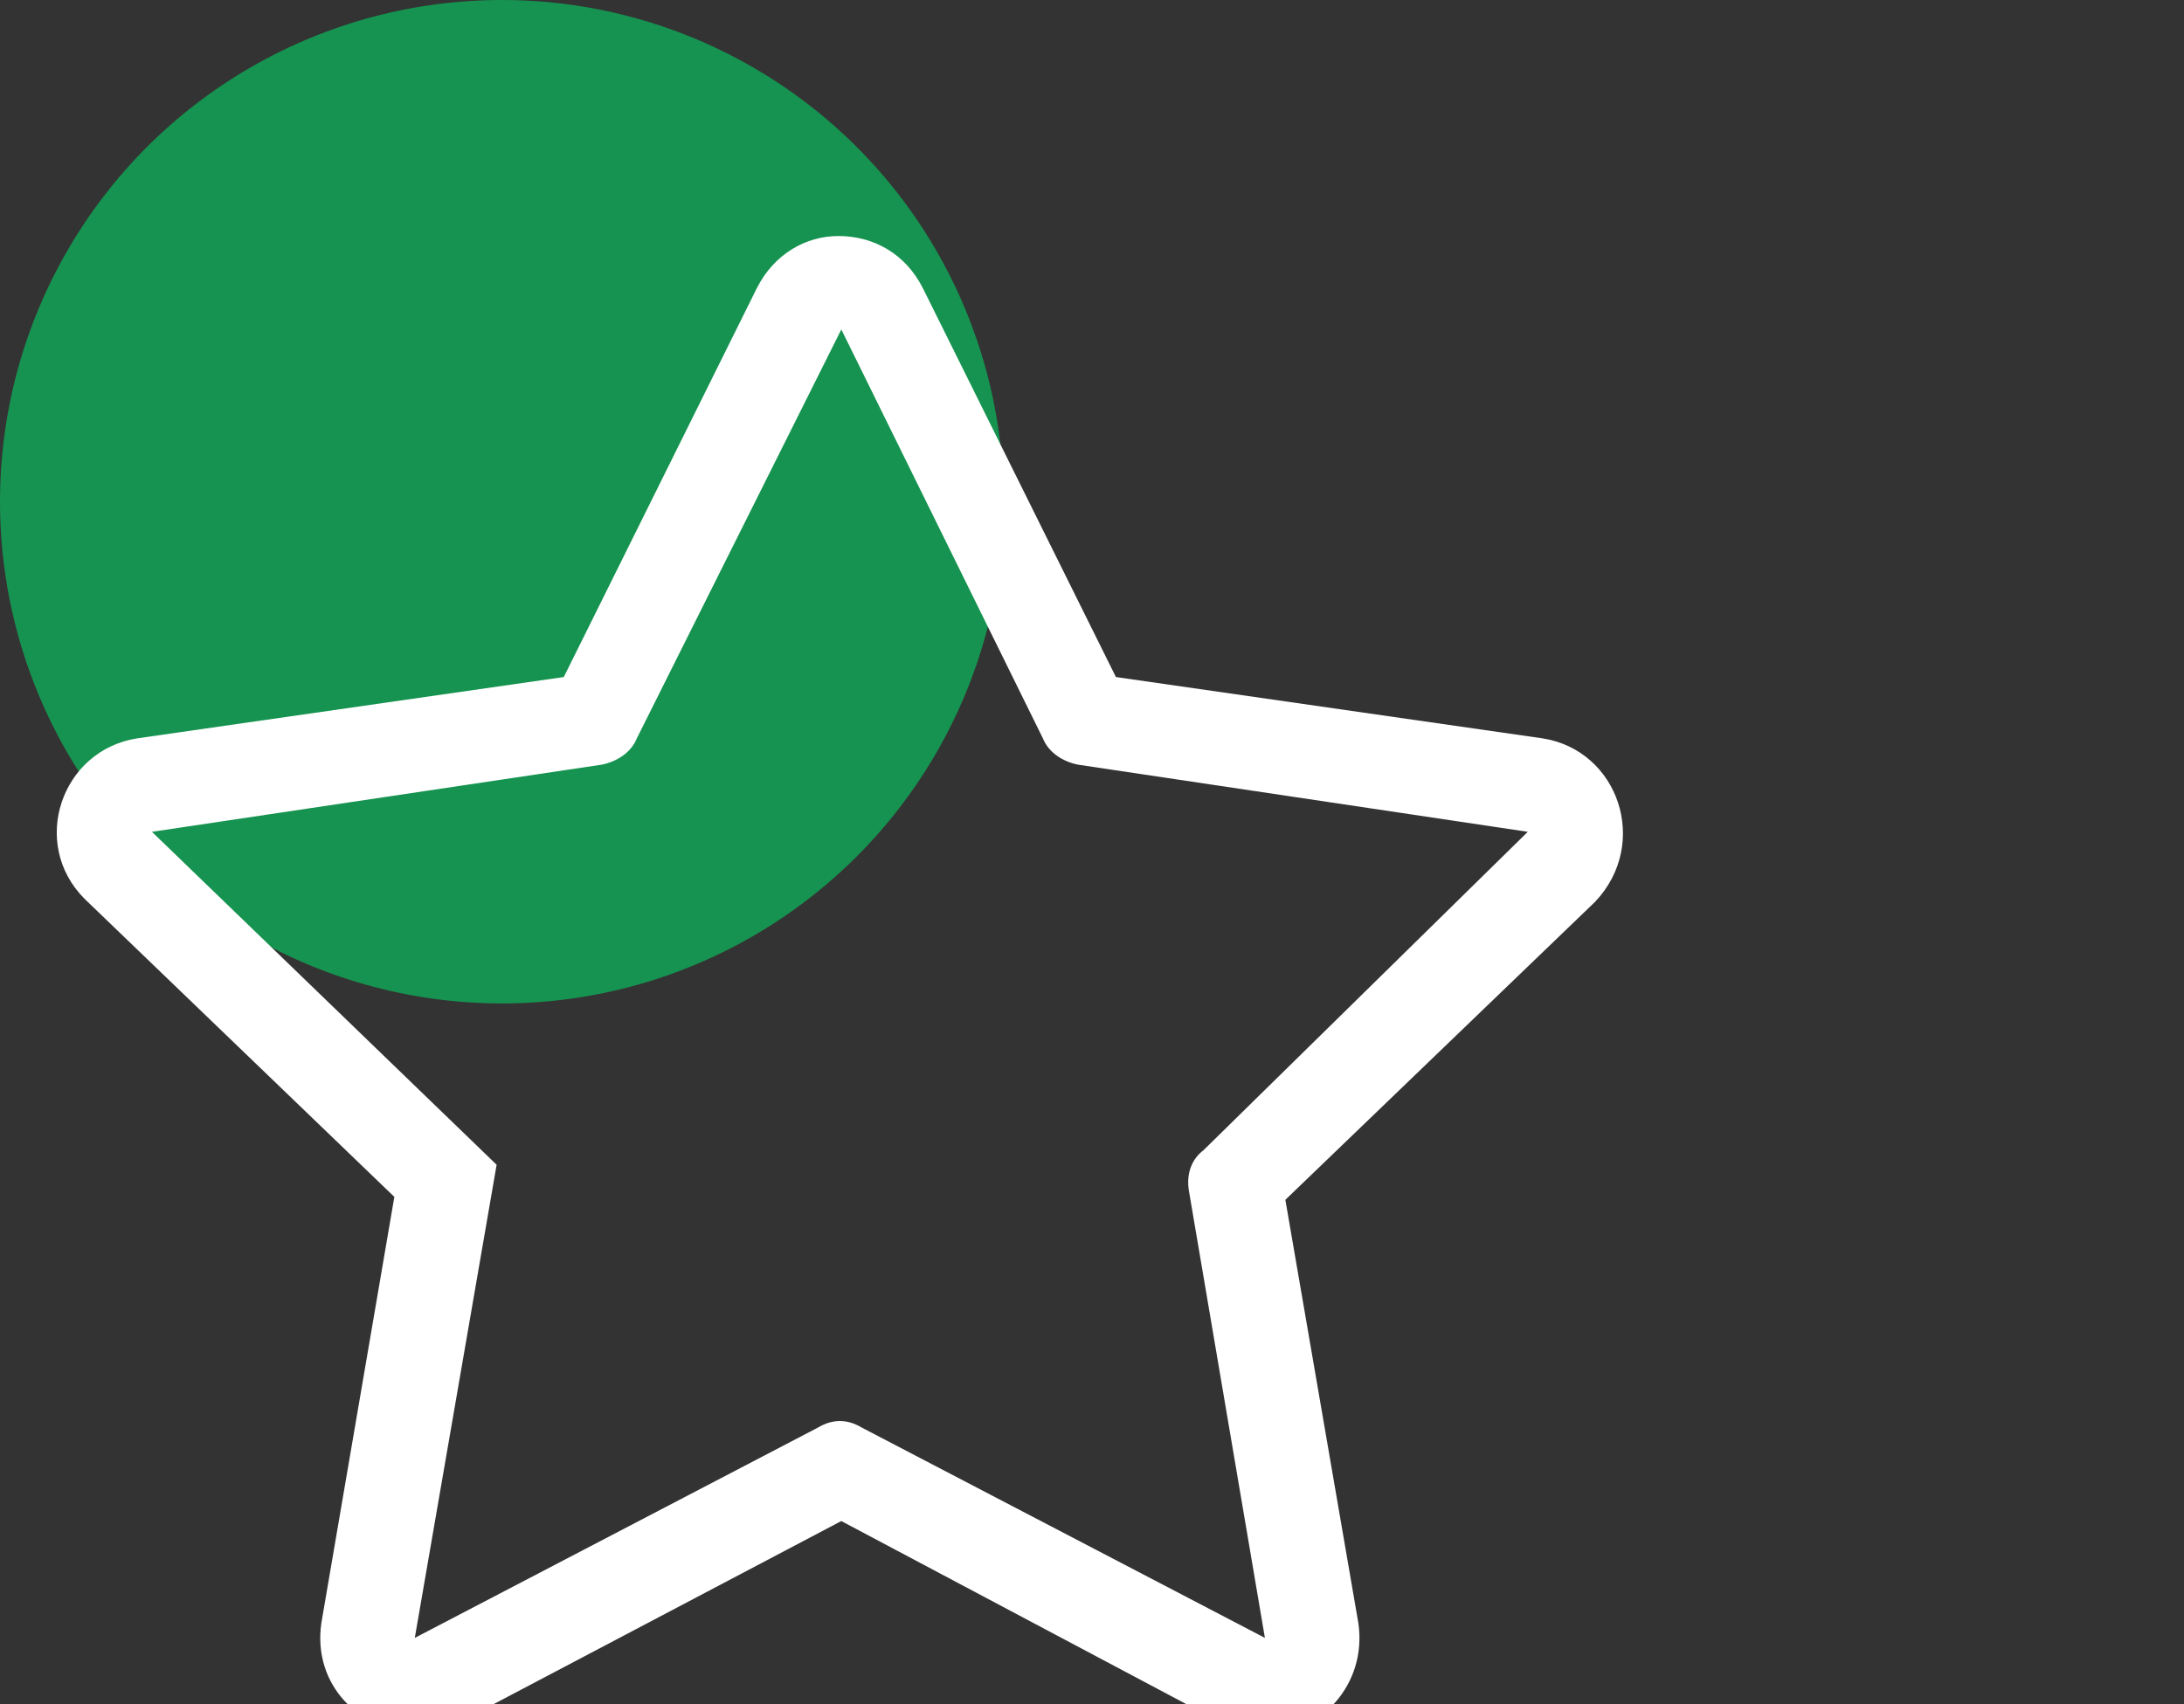
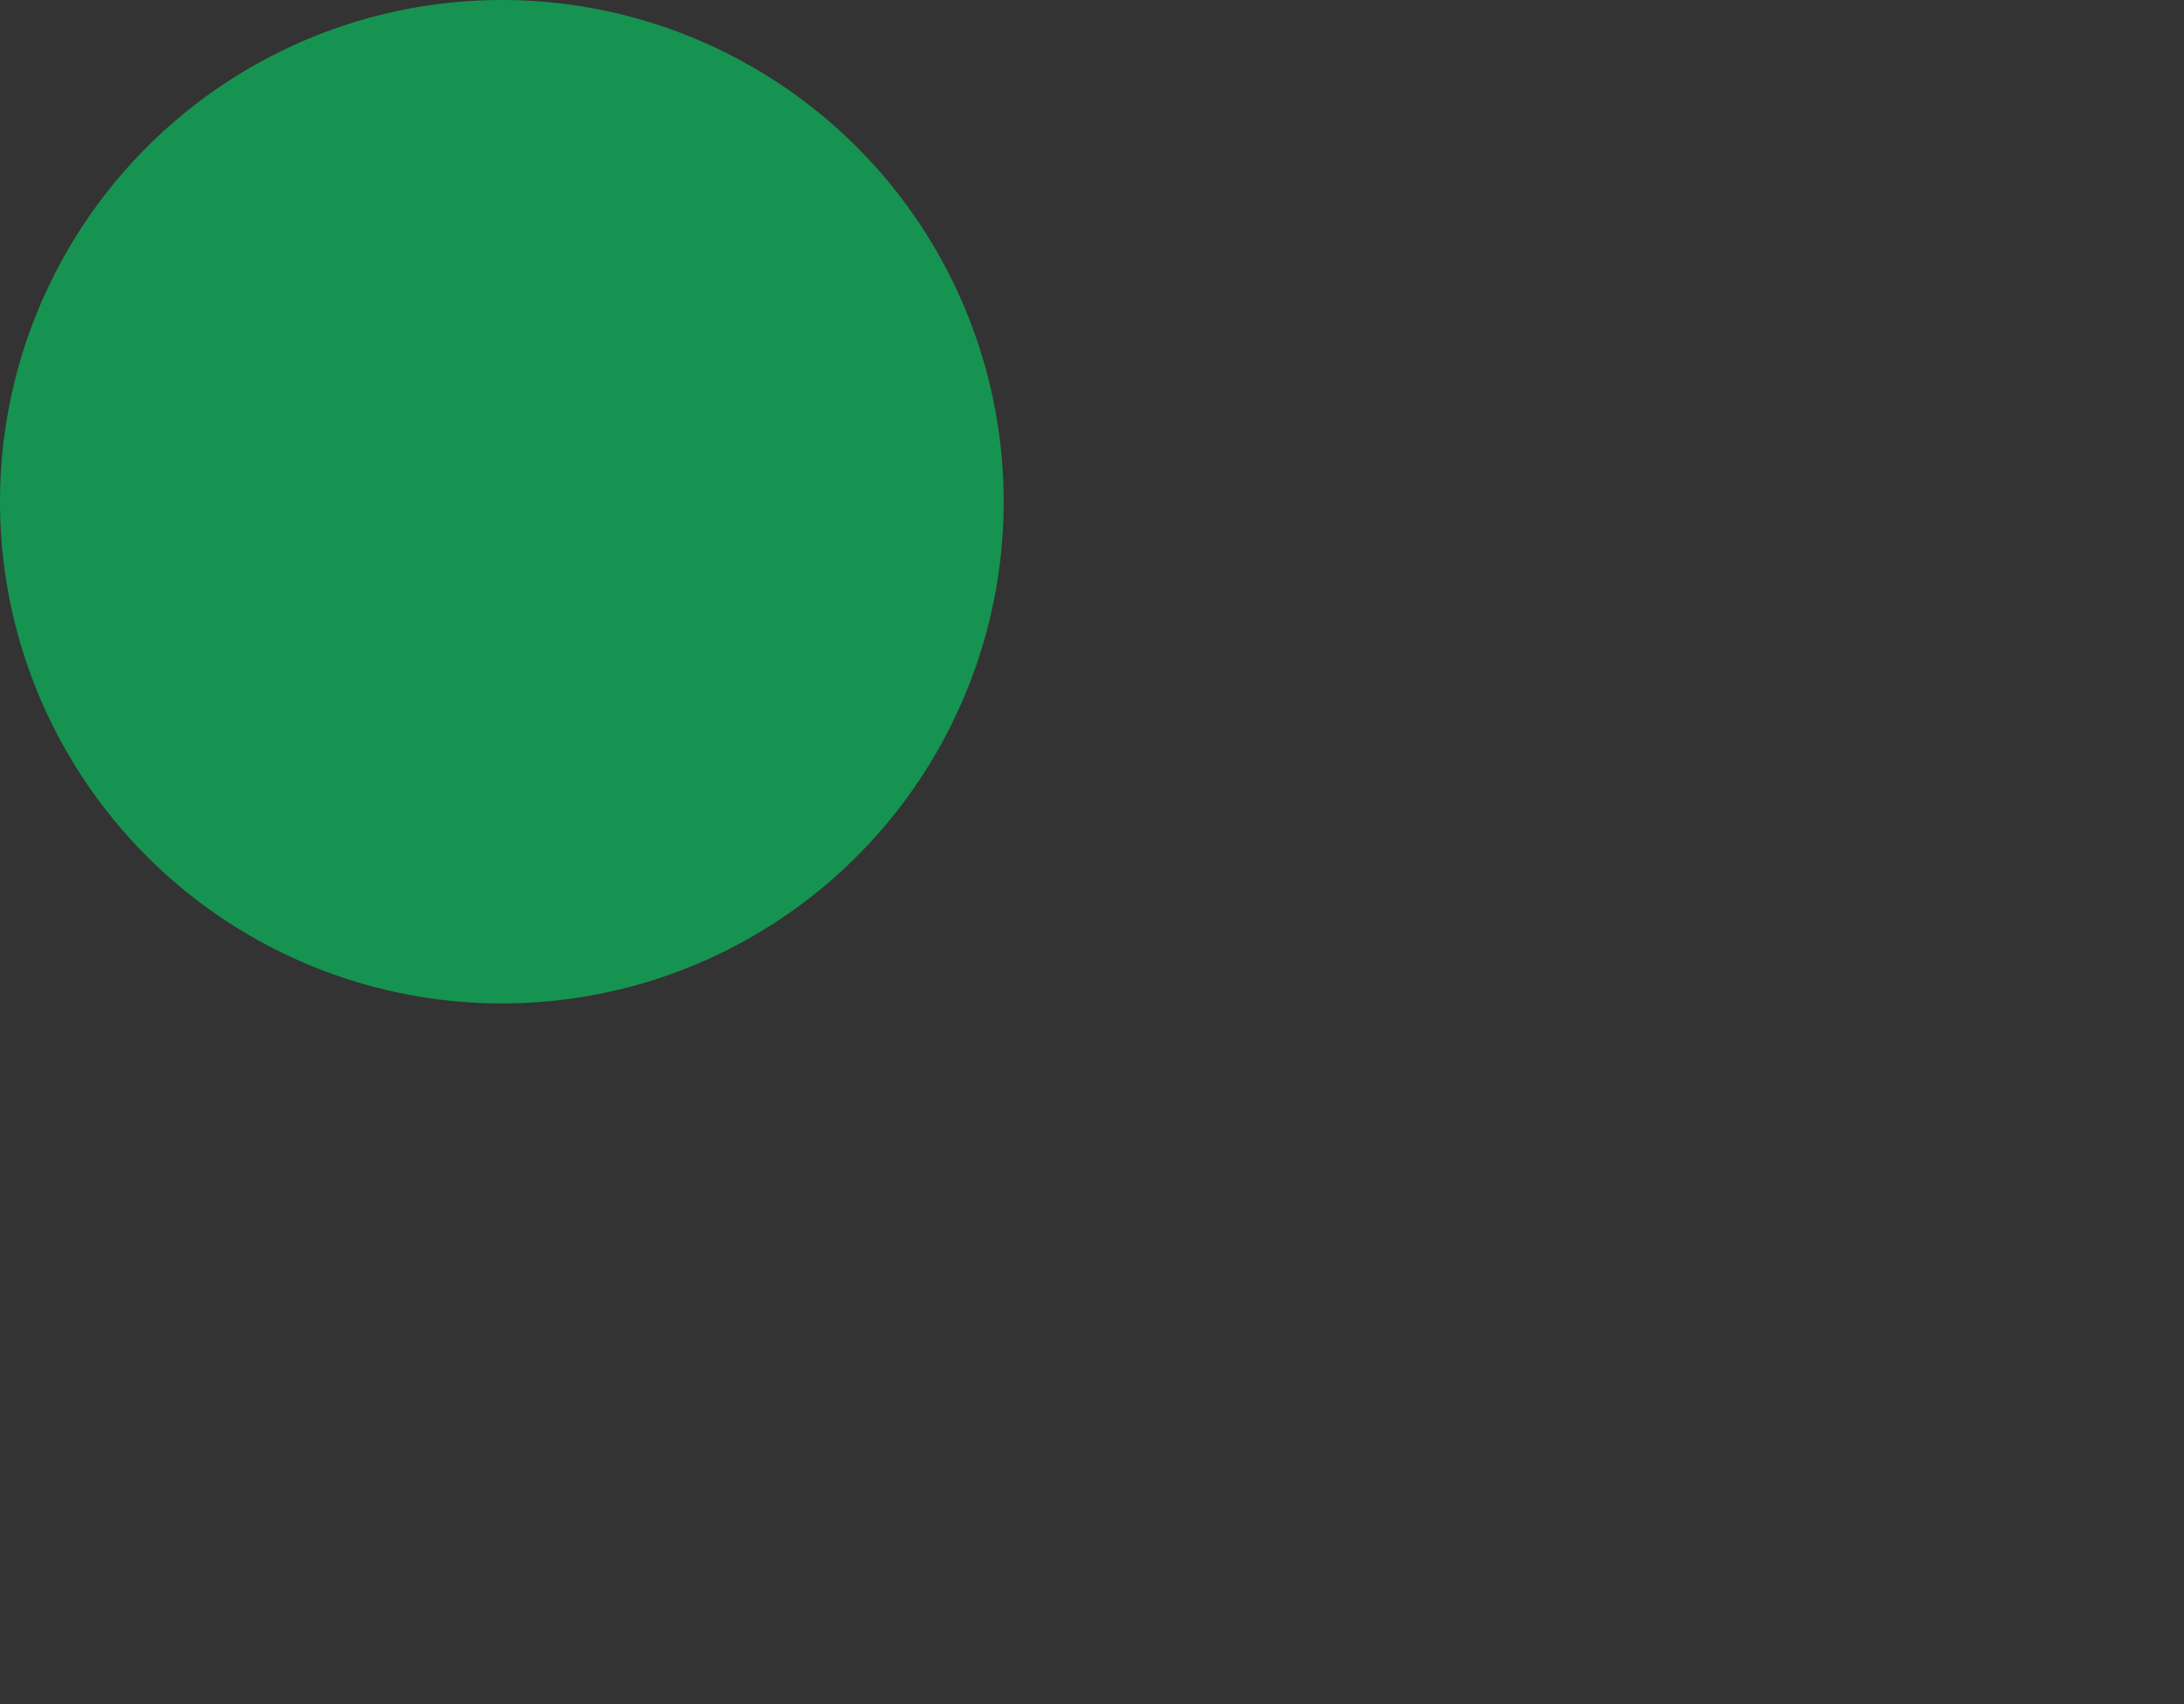
<svg xmlns="http://www.w3.org/2000/svg" width="41" height="32" viewBox="0 0 41 32" fill="none">
  <rect x="0" y="0" width="41" height="32" fill="#333333" stroke="none" />
  <g clip-path="url(#clip0_3_836)">
    <circle cx="9.421" cy="9.421" r="9.421" fill="#169350" />
-     <path d="M28.956 13.864C30.381 14.084 30.985 15.838 29.943 16.935L24.13 22.529L25.501 30.481C25.665 31.632 24.788 32.565 23.746 32.565C23.472 32.565 23.197 32.455 22.923 32.345L15.794 28.561L8.61 32.345C8.336 32.455 8.062 32.51 7.787 32.51C6.745 32.51 5.868 31.632 6.032 30.481L7.403 22.474L1.59 16.88C0.548 15.838 1.152 14.084 2.577 13.864L10.584 12.713L14.204 5.419C14.533 4.761 15.136 4.432 15.739 4.432C16.397 4.432 17 4.761 17.329 5.419L20.949 12.713L28.956 13.864ZM22.32 22.364C22.265 22.035 22.375 21.761 22.594 21.597L28.681 15.619L20.236 14.358C19.962 14.303 19.688 14.138 19.578 13.864L15.794 6.186L11.955 13.864C11.845 14.138 11.571 14.303 11.297 14.358L2.852 15.619L9.323 21.871L7.787 30.755L15.355 26.806C15.629 26.642 15.904 26.642 16.178 26.806L23.746 30.755L22.32 22.364Z" fill="white" />
  </g>
  <defs>
    <clipPath id="clip0_3_836">
      <rect width="41" height="32" fill="white" />
    </clipPath>
  </defs>
</svg>